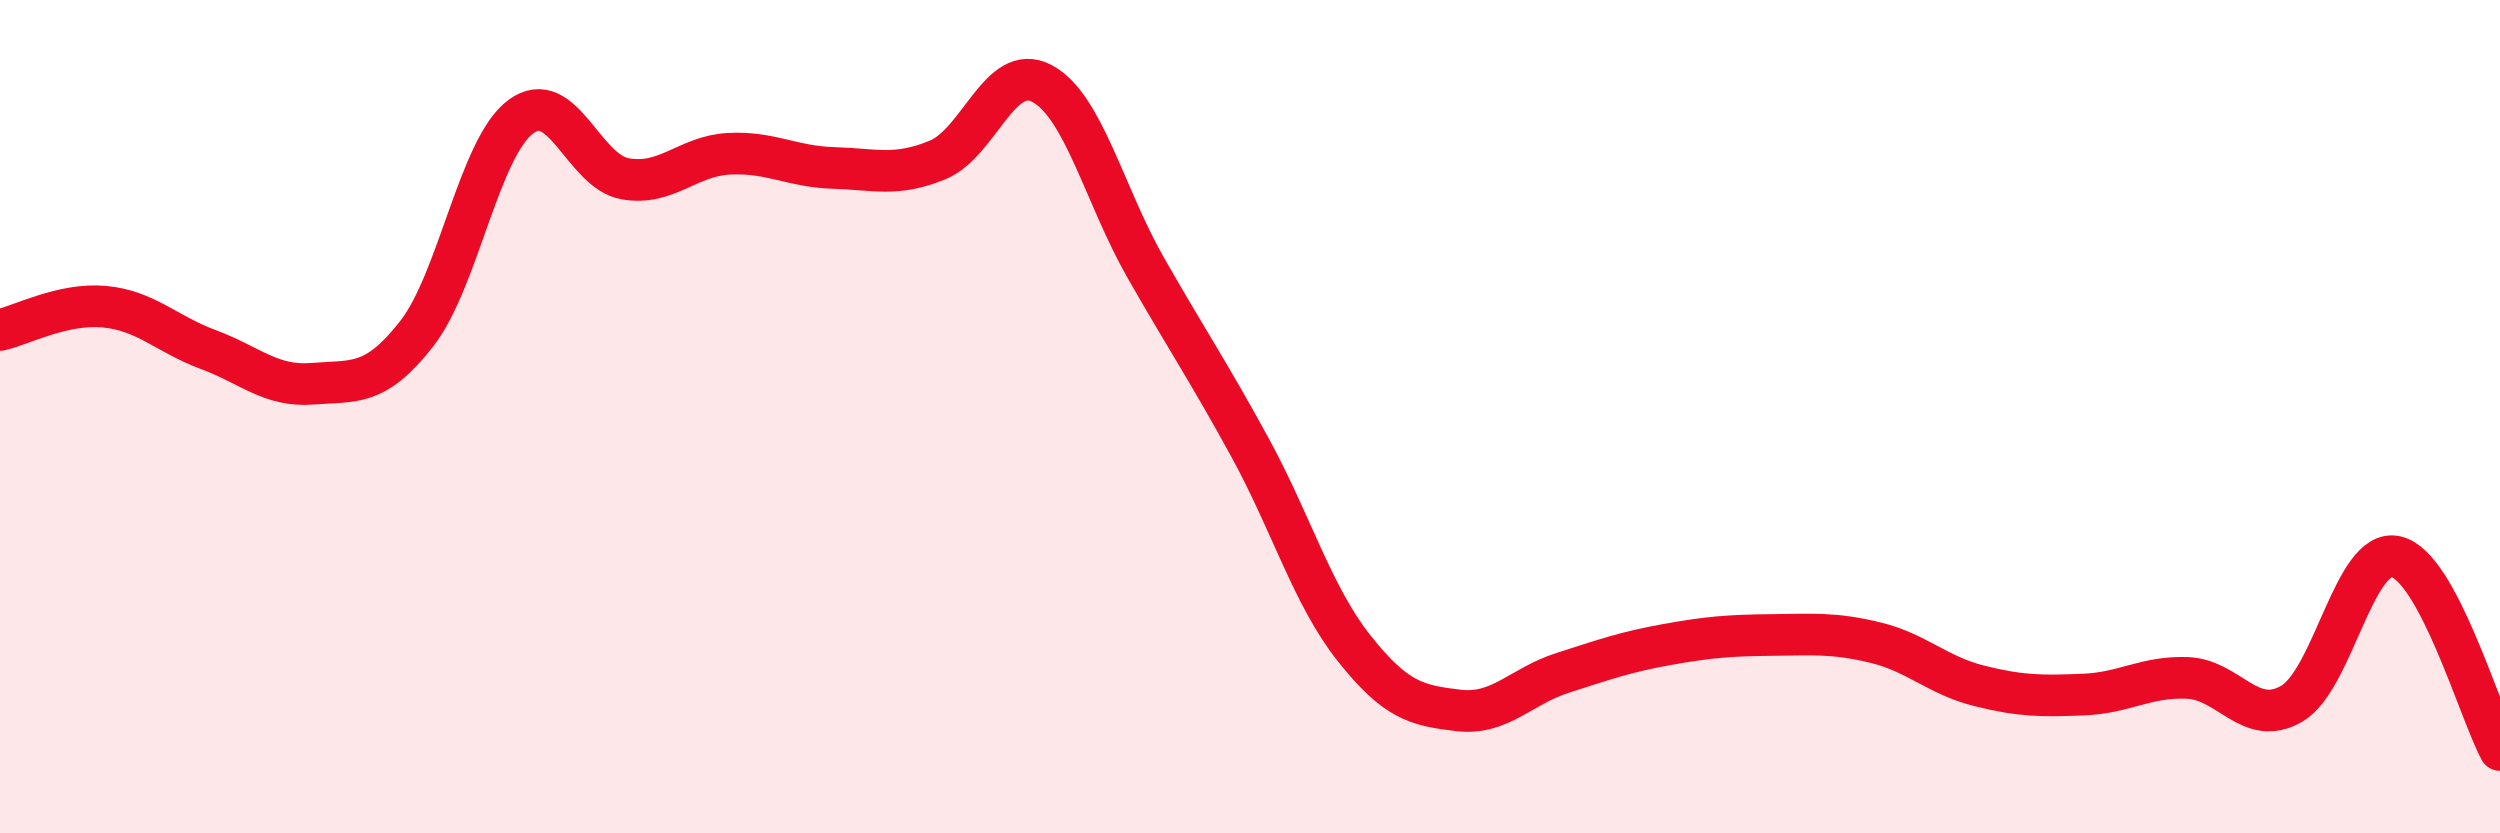
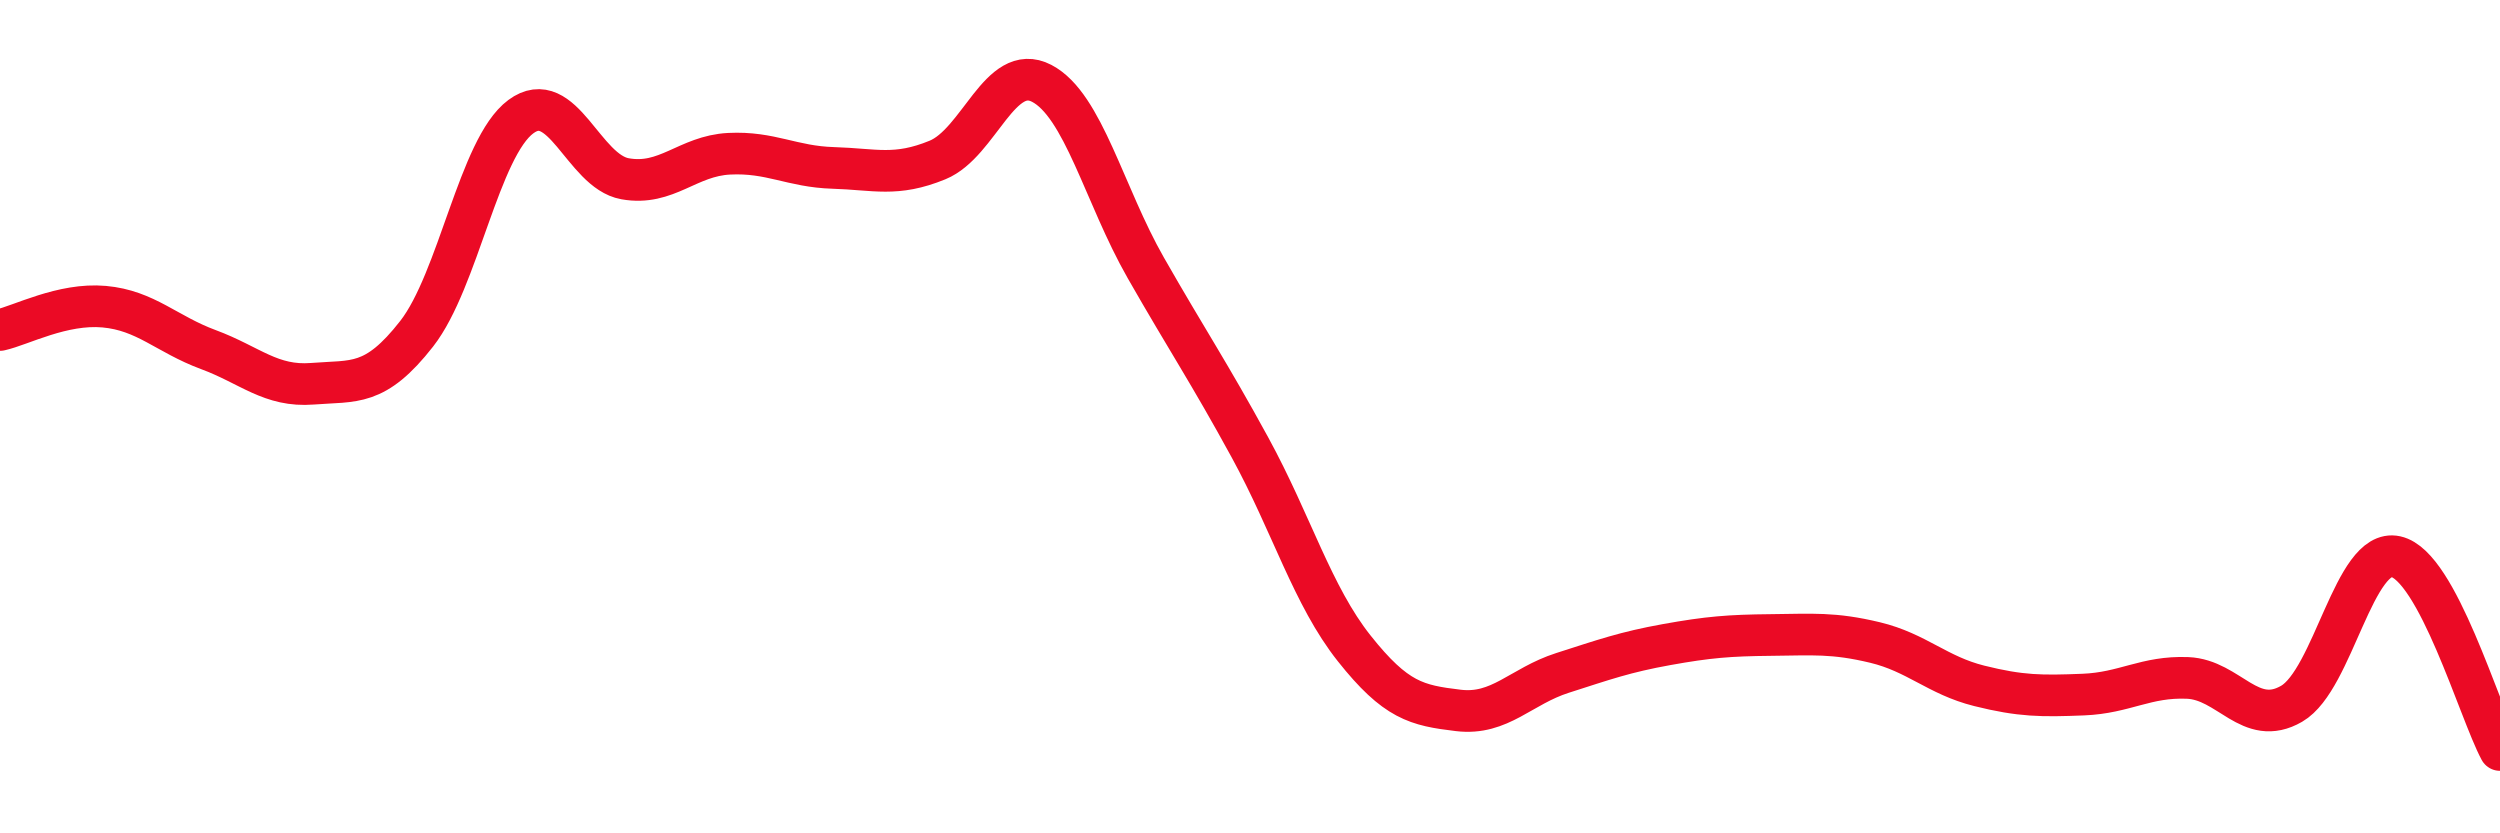
<svg xmlns="http://www.w3.org/2000/svg" width="60" height="20" viewBox="0 0 60 20">
-   <path d="M 0,7.92 C 0.5,7.81 1.5,7.27 2.5,7.36 C 3.5,7.45 4,8.02 5,8.39 C 6,8.76 6.5,9.29 7.5,9.21 C 8.5,9.13 9,9.29 10,8.01 C 11,6.73 11.5,3.54 12.5,2.8 C 13.5,2.06 14,4.11 15,4.29 C 16,4.47 16.5,3.74 17.5,3.69 C 18.5,3.64 19,4 20,4.03 C 21,4.06 21.5,4.25 22.5,3.84 C 23.5,3.43 24,1.48 25,2 C 26,2.52 26.5,4.68 27.5,6.43 C 28.5,8.18 29,8.91 30,10.74 C 31,12.57 31.5,14.3 32.5,15.56 C 33.5,16.82 34,16.93 35,17.05 C 36,17.17 36.5,16.47 37.5,16.15 C 38.5,15.83 39,15.65 40,15.47 C 41,15.29 41.5,15.25 42.5,15.24 C 43.5,15.23 44,15.18 45,15.42 C 46,15.66 46.5,16.21 47.5,16.46 C 48.5,16.71 49,16.71 50,16.67 C 51,16.63 51.5,16.23 52.5,16.27 C 53.5,16.31 54,17.47 55,16.89 C 56,16.31 56.5,13.14 57.5,13.36 C 58.5,13.58 59.5,17.07 60,18L60 20L0 20Z" fill="#EB0A25" opacity="0.1" stroke-linecap="round" stroke-linejoin="round" />
  <path d="M 0,7.92 C 0.5,7.81 1.5,7.27 2.5,7.36 C 3.5,7.45 4,8.02 5,8.39 C 6,8.76 6.5,9.29 7.5,9.21 C 8.5,9.13 9,9.29 10,8.01 C 11,6.73 11.5,3.54 12.5,2.8 C 13.5,2.06 14,4.11 15,4.29 C 16,4.47 16.5,3.74 17.5,3.69 C 18.5,3.64 19,4 20,4.03 C 21,4.06 21.5,4.25 22.5,3.84 C 23.5,3.43 24,1.48 25,2 C 26,2.52 26.5,4.68 27.5,6.43 C 28.5,8.18 29,8.91 30,10.74 C 31,12.57 31.5,14.3 32.5,15.56 C 33.5,16.82 34,16.93 35,17.05 C 36,17.17 36.5,16.47 37.5,16.15 C 38.5,15.83 39,15.65 40,15.47 C 41,15.29 41.5,15.25 42.5,15.24 C 43.5,15.23 44,15.18 45,15.42 C 46,15.66 46.5,16.21 47.5,16.46 C 48.5,16.71 49,16.71 50,16.67 C 51,16.63 51.5,16.23 52.5,16.27 C 53.5,16.31 54,17.47 55,16.89 C 56,16.31 56.5,13.14 57.5,13.36 C 58.5,13.58 59.5,17.07 60,18" stroke="#EB0A25" stroke-width="1" fill="none" stroke-linecap="round" stroke-linejoin="round" />
</svg>